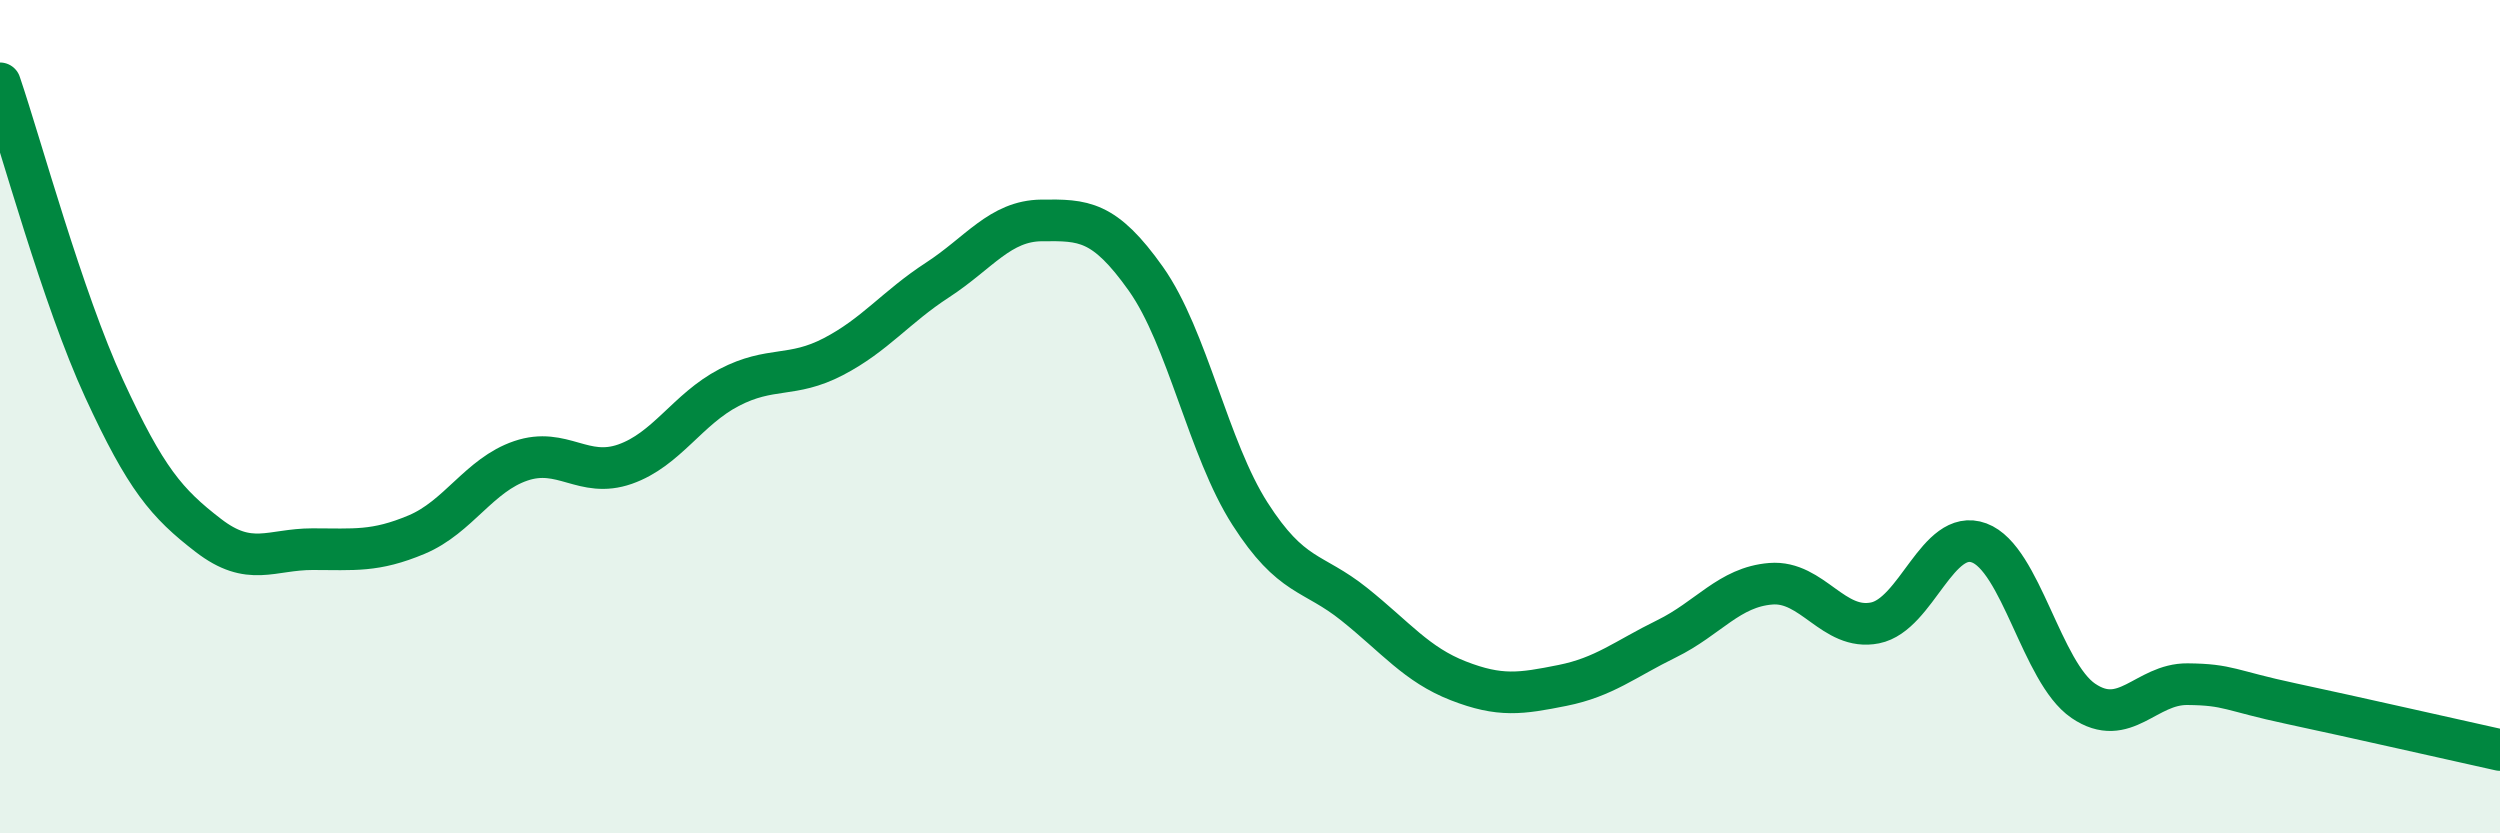
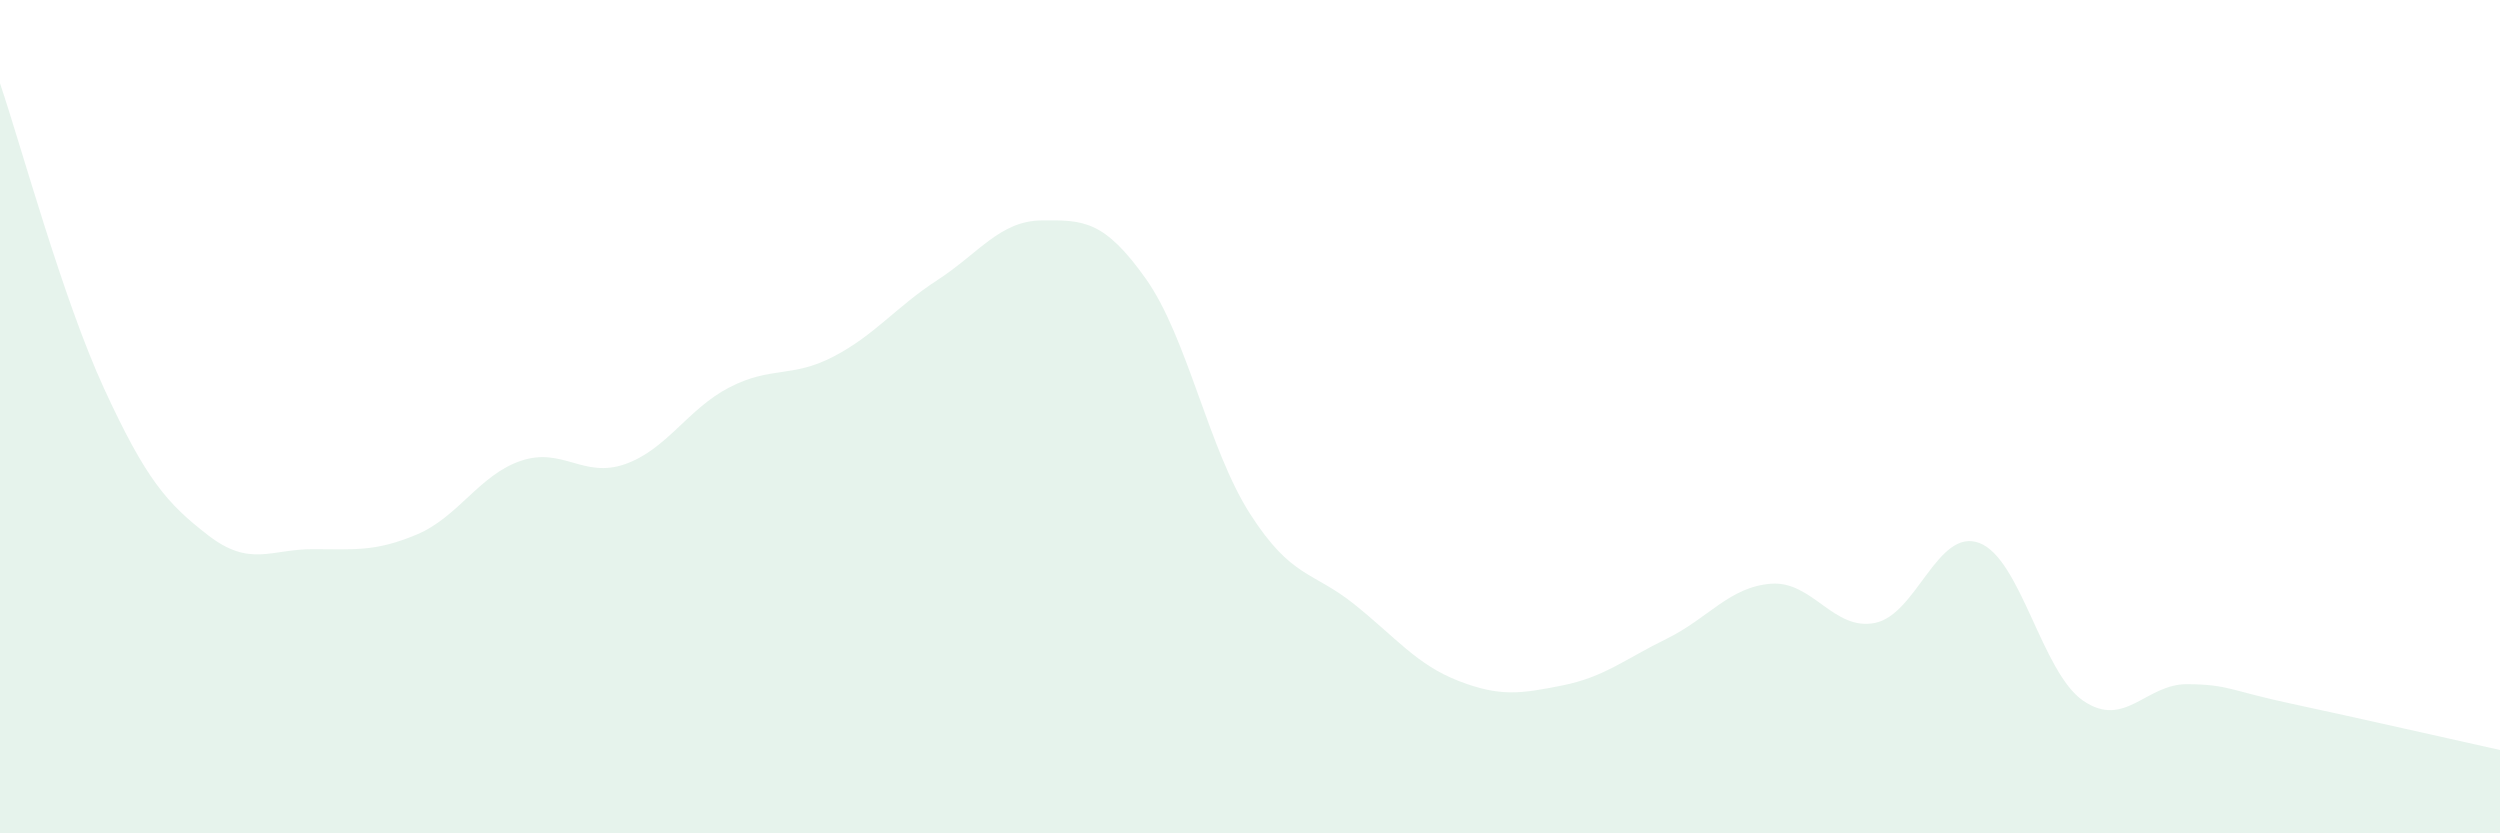
<svg xmlns="http://www.w3.org/2000/svg" width="60" height="20" viewBox="0 0 60 20">
  <path d="M 0,2 C 0.5,3.47 1.5,7.16 2.5,9.33 C 3.5,11.5 4,12.08 5,12.85 C 6,13.62 6.5,13.18 7.5,13.18 C 8.5,13.18 9,13.25 10,12.83 C 11,12.41 11.5,11.4 12.5,11.06 C 13.5,10.72 14,11.49 15,11.14 C 16,10.79 16.5,9.82 17.5,9.3 C 18.5,8.78 19,9.08 20,8.56 C 21,8.04 21.5,7.37 22.5,6.72 C 23.5,6.07 24,5.3 25,5.29 C 26,5.28 26.5,5.28 27.5,6.69 C 28.5,8.1 29,10.77 30,12.33 C 31,13.89 31.5,13.7 32.5,14.5 C 33.5,15.3 34,15.95 35,16.34 C 36,16.73 36.5,16.65 37.5,16.45 C 38.5,16.25 39,15.82 40,15.33 C 41,14.84 41.5,14.09 42.5,14.01 C 43.5,13.93 44,15.15 45,14.95 C 46,14.75 46.5,12.66 47.5,13.03 C 48.5,13.4 49,16.14 50,16.82 C 51,17.5 51.5,16.41 52.5,16.42 C 53.5,16.43 53.5,16.57 55,16.89 C 56.5,17.21 59,17.78 60,18L60 20L0 20Z" fill="#008740" opacity="0.1" stroke-linecap="round" stroke-linejoin="round" />
-   <path d="M 0,2 C 0.5,3.47 1.5,7.16 2.5,9.33 C 3.5,11.5 4,12.08 5,12.85 C 6,13.62 6.5,13.18 7.5,13.18 C 8.5,13.18 9,13.25 10,12.83 C 11,12.41 11.5,11.4 12.5,11.06 C 13.5,10.72 14,11.49 15,11.14 C 16,10.79 16.5,9.82 17.5,9.3 C 18.5,8.78 19,9.08 20,8.56 C 21,8.04 21.5,7.37 22.5,6.72 C 23.5,6.07 24,5.3 25,5.29 C 26,5.28 26.5,5.28 27.5,6.69 C 28.5,8.1 29,10.77 30,12.33 C 31,13.89 31.5,13.7 32.5,14.5 C 33.5,15.3 34,15.95 35,16.34 C 36,16.73 36.5,16.65 37.5,16.45 C 38.5,16.25 39,15.82 40,15.33 C 41,14.84 41.5,14.09 42.5,14.01 C 43.5,13.93 44,15.15 45,14.95 C 46,14.75 46.5,12.66 47.5,13.03 C 48.5,13.4 49,16.14 50,16.82 C 51,17.5 51.5,16.41 52.5,16.42 C 53.5,16.43 53.5,16.57 55,16.89 C 56.5,17.21 59,17.78 60,18" stroke="#008740" stroke-width="1" fill="none" stroke-linecap="round" stroke-linejoin="round" />
</svg>